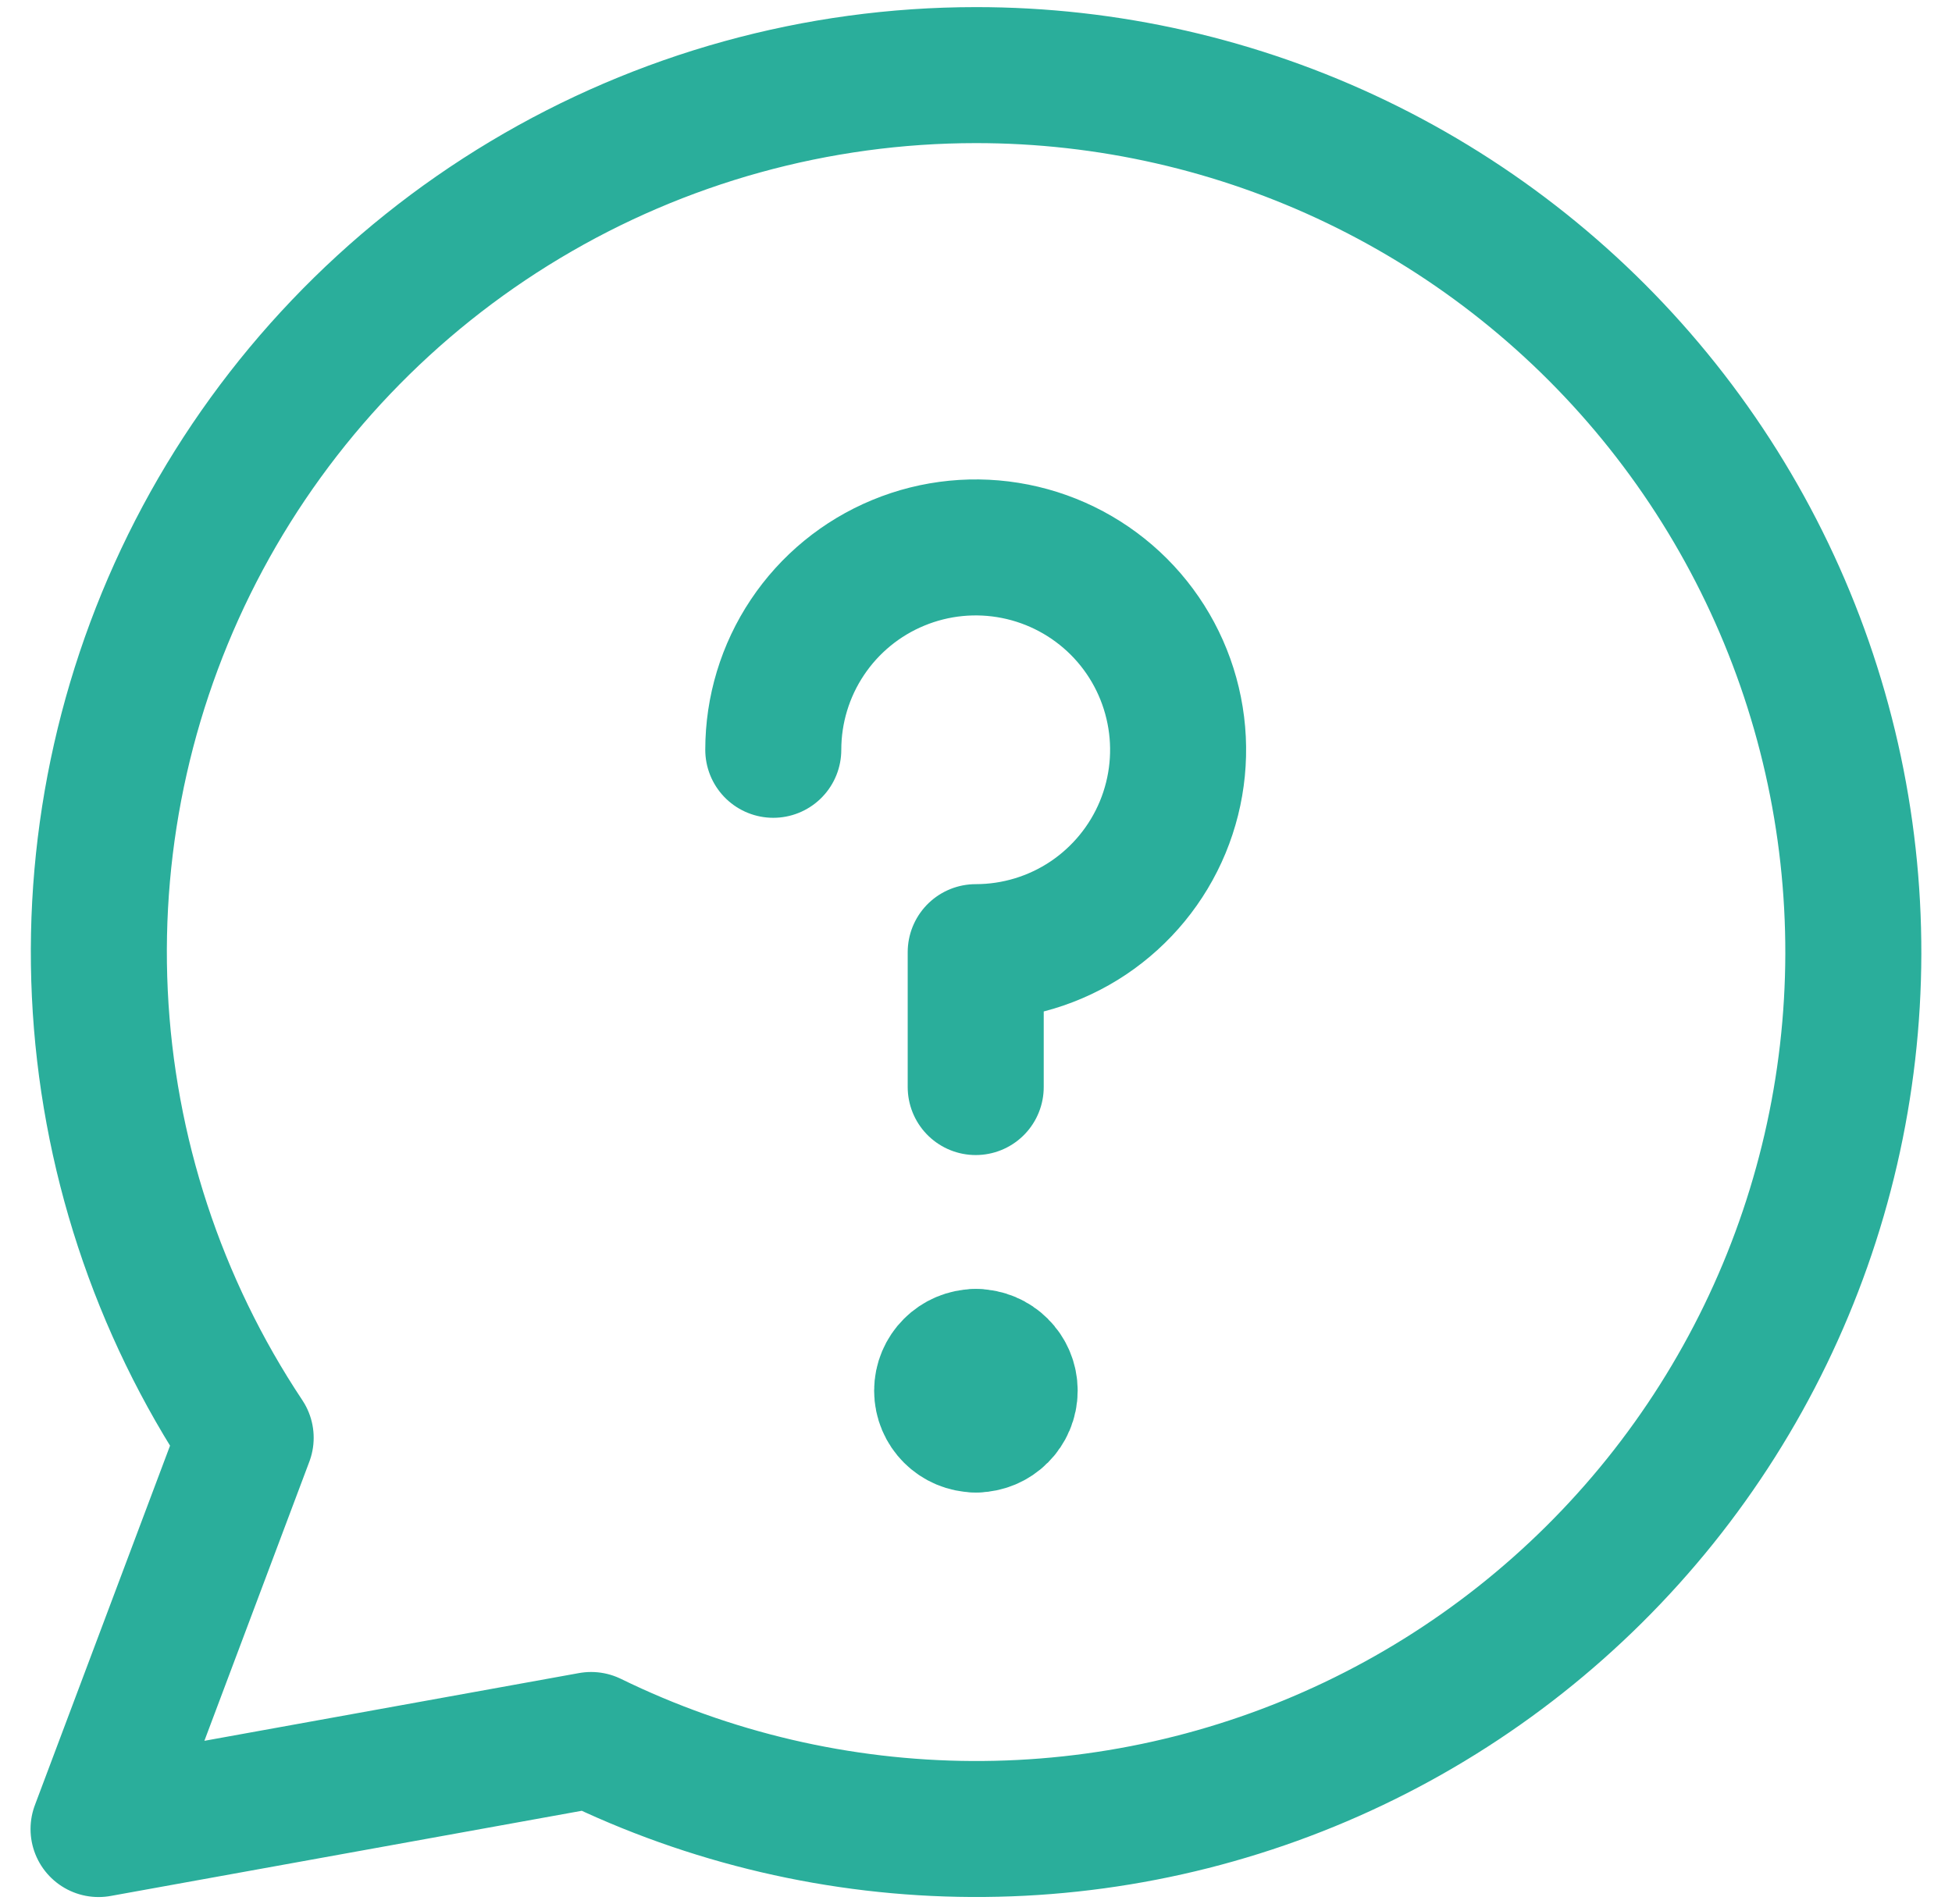
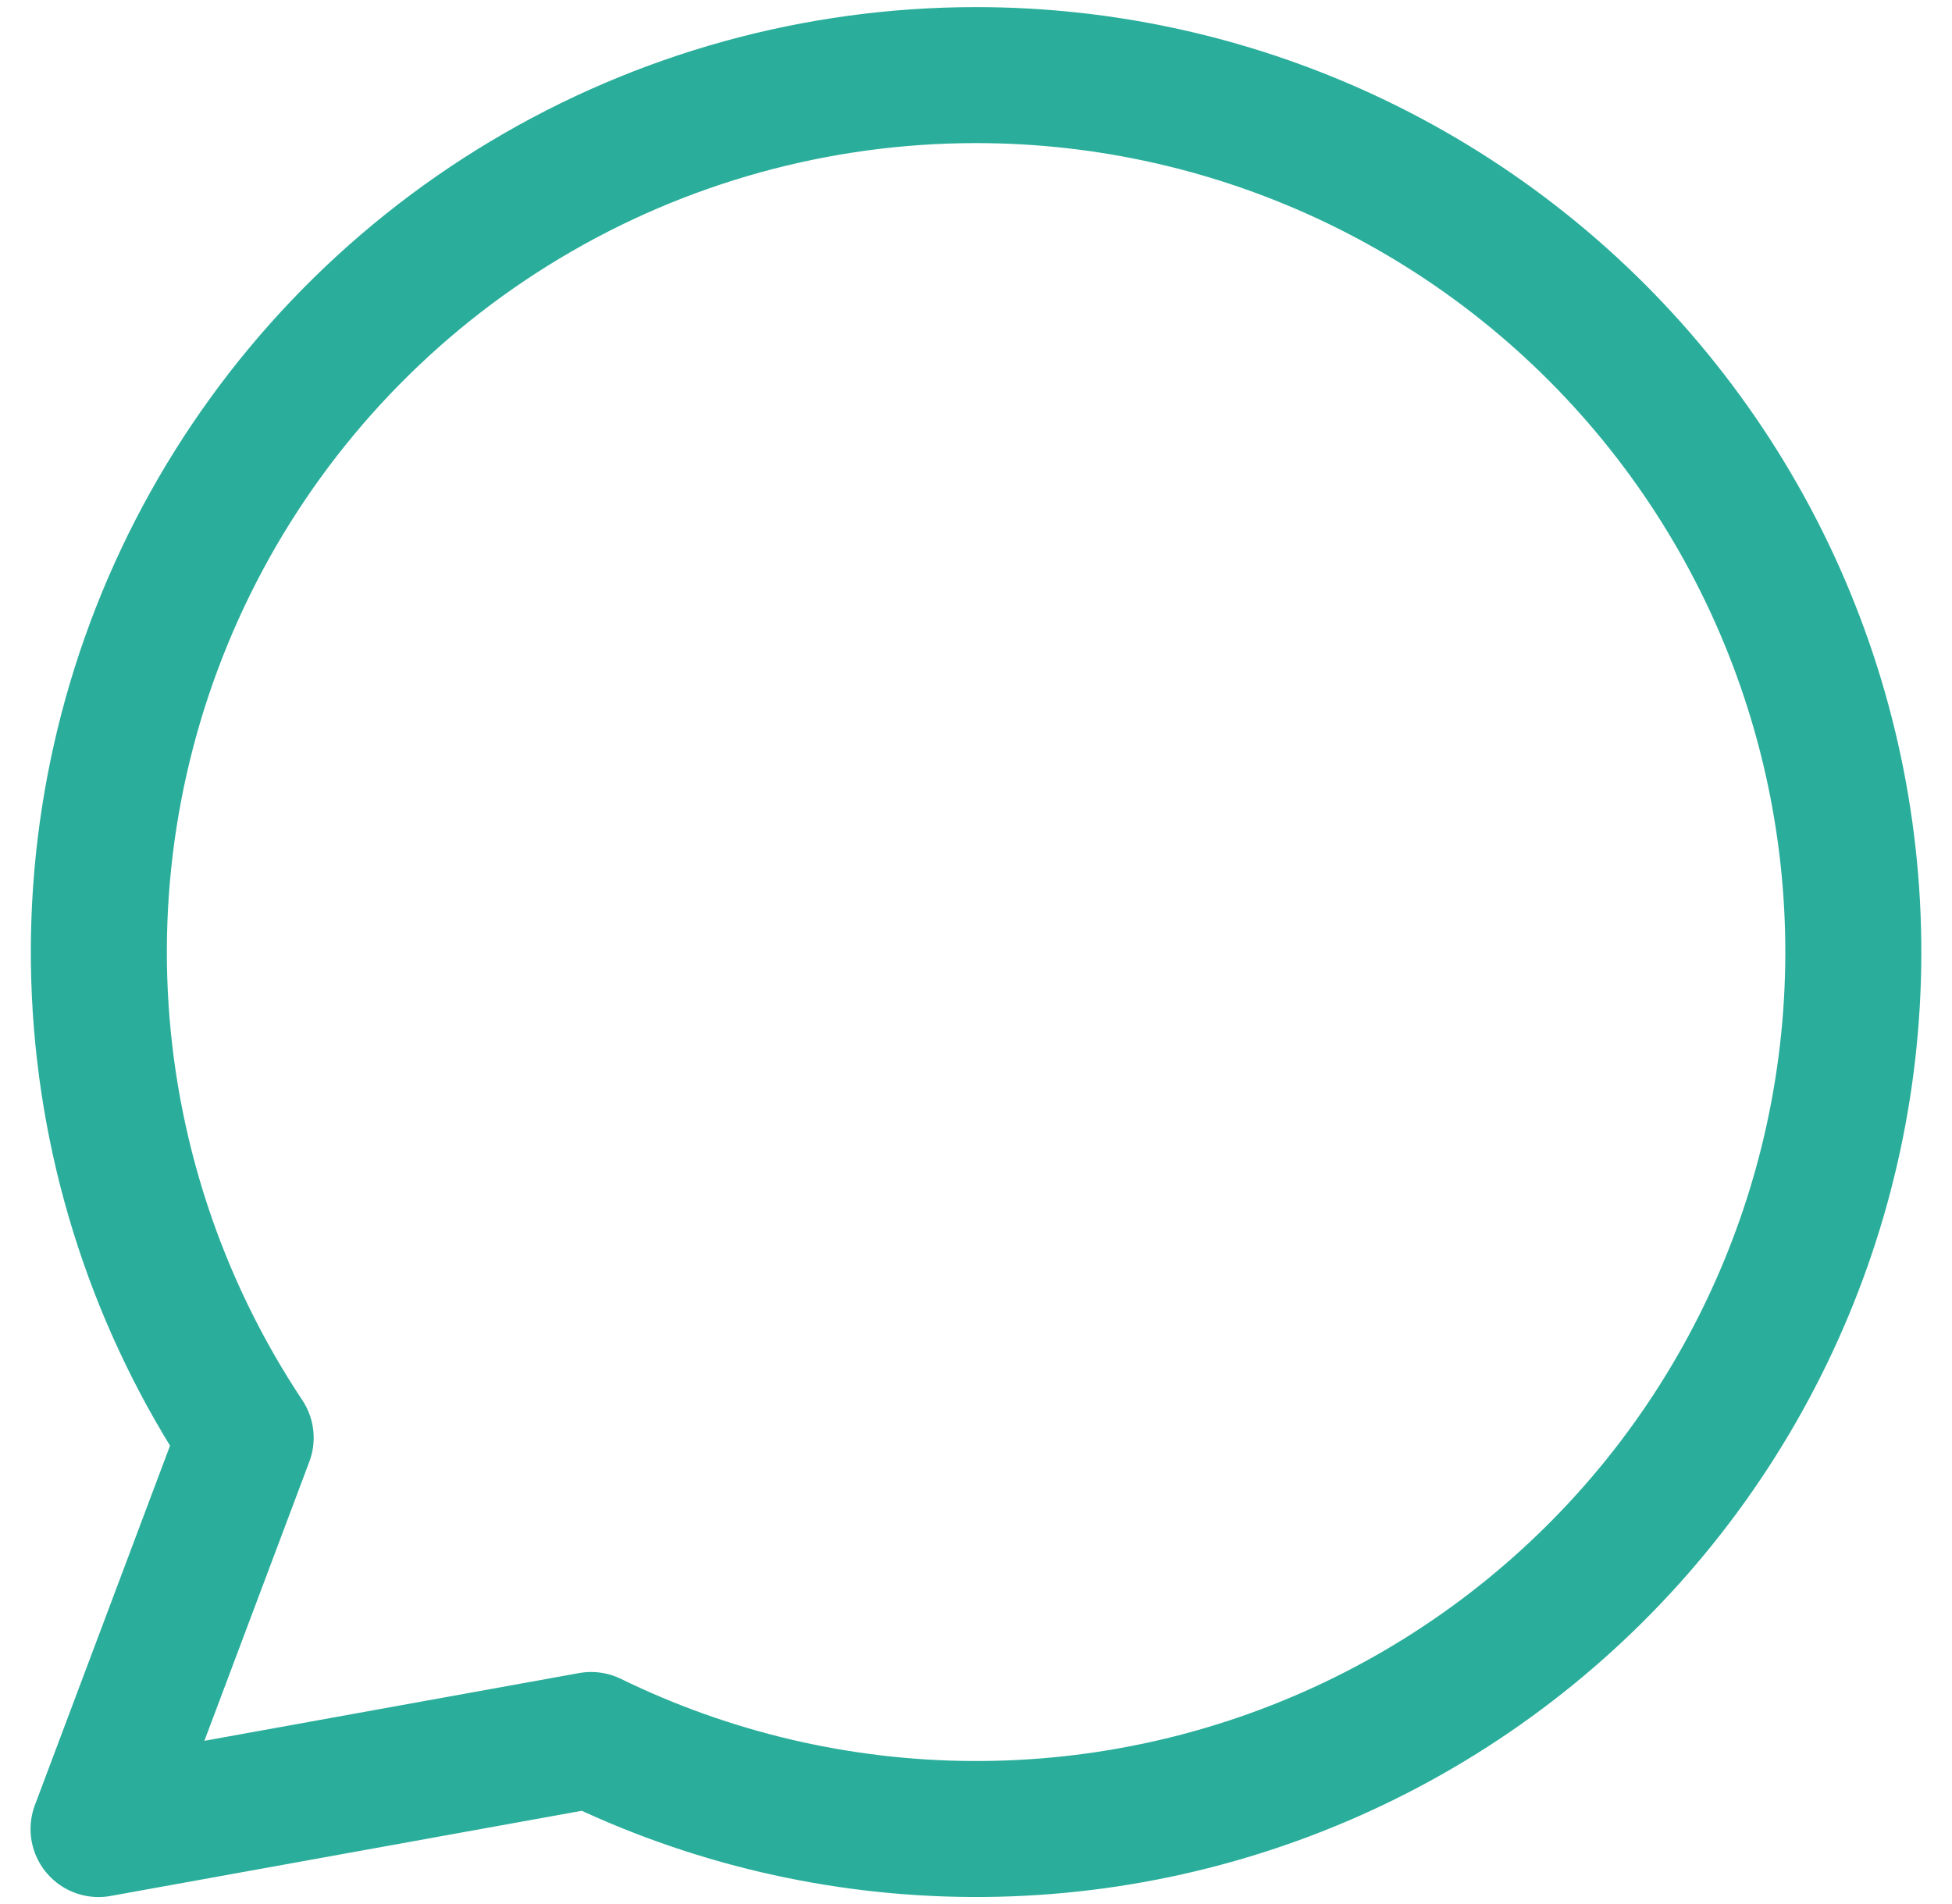
<svg xmlns="http://www.w3.org/2000/svg" width="41" height="40" viewBox="0 0 41 40" fill="none">
  <path d="M20.494 1.578C17.161 1.579 13.891 2.484 11.032 4.197C8.173 5.909 5.833 8.365 4.259 11.302C2.686 14.24 1.938 17.549 2.097 20.878C2.256 24.207 3.314 27.43 5.16 30.205L2.07 38.425L12.416 36.554C14.907 37.771 17.64 38.41 20.413 38.424C23.186 38.438 25.926 37.826 28.429 36.633C30.932 35.441 33.133 33.698 34.869 31.537C36.605 29.375 37.831 26.849 38.455 24.147C39.079 21.445 39.085 18.638 38.473 15.934C37.861 13.23 36.646 10.698 34.92 8.529C33.193 6.359 30.999 4.608 28.501 3.404C26.003 2.201 23.266 1.576 20.494 1.578Z" stroke="#2AAE9B" stroke-width="2.857" stroke-linecap="round" stroke-linejoin="round" />
-   <path d="M16.242 15.752C16.242 14.911 16.491 14.089 16.959 13.389C17.426 12.69 18.09 12.145 18.867 11.824C19.644 11.502 20.498 11.418 21.323 11.582C22.148 11.746 22.905 12.151 23.5 12.745C24.095 13.34 24.499 14.097 24.663 14.922C24.828 15.747 24.743 16.602 24.422 17.378C24.1 18.155 23.555 18.819 22.856 19.287C22.157 19.754 21.335 20.003 20.494 20.003V22.837" stroke="#2AAE9B" stroke-width="2.857" stroke-linecap="round" stroke-linejoin="round" />
-   <path d="M20.498 29.925C20.106 29.925 19.789 29.608 19.789 29.216C19.789 28.825 20.106 28.508 20.498 28.508" stroke="#2AAE9B" stroke-width="2.857" stroke-linecap="round" stroke-linejoin="round" />
-   <path d="M20.498 29.925C20.889 29.925 21.207 29.608 21.207 29.216C21.207 28.825 20.889 28.508 20.498 28.508" stroke="#2AAE9B" stroke-width="2.857" stroke-linecap="round" stroke-linejoin="round" />
</svg>